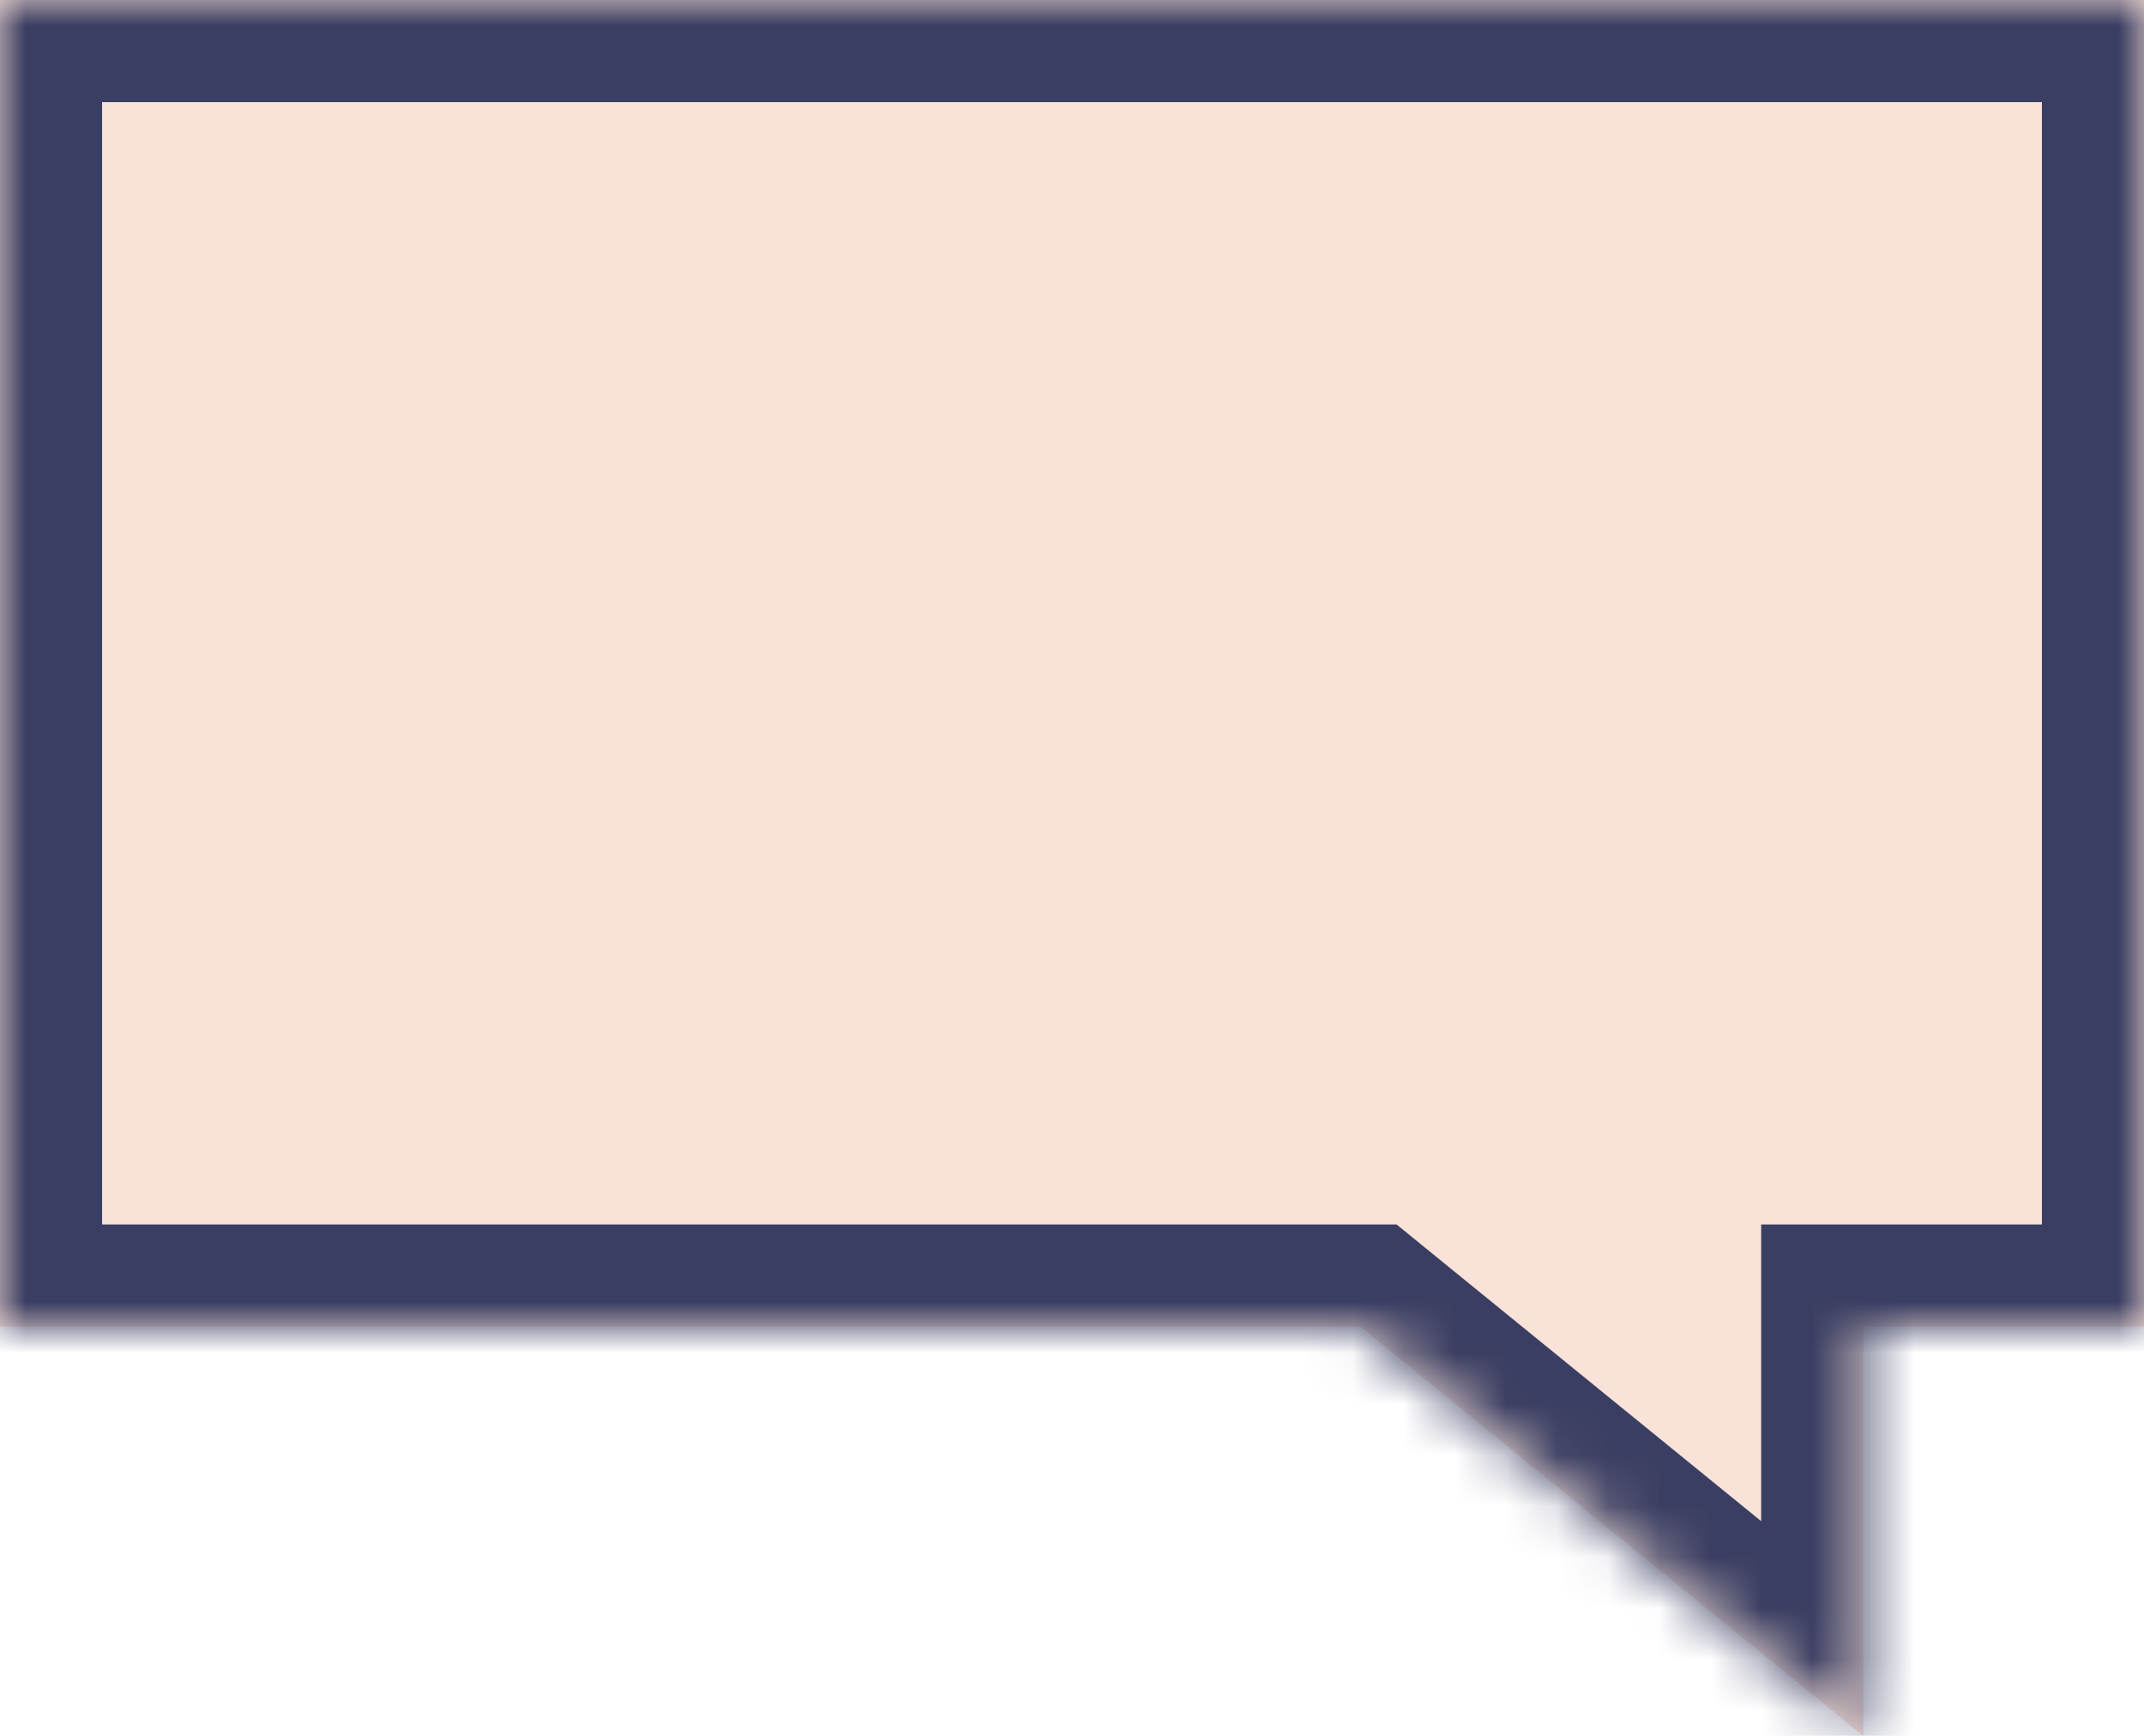
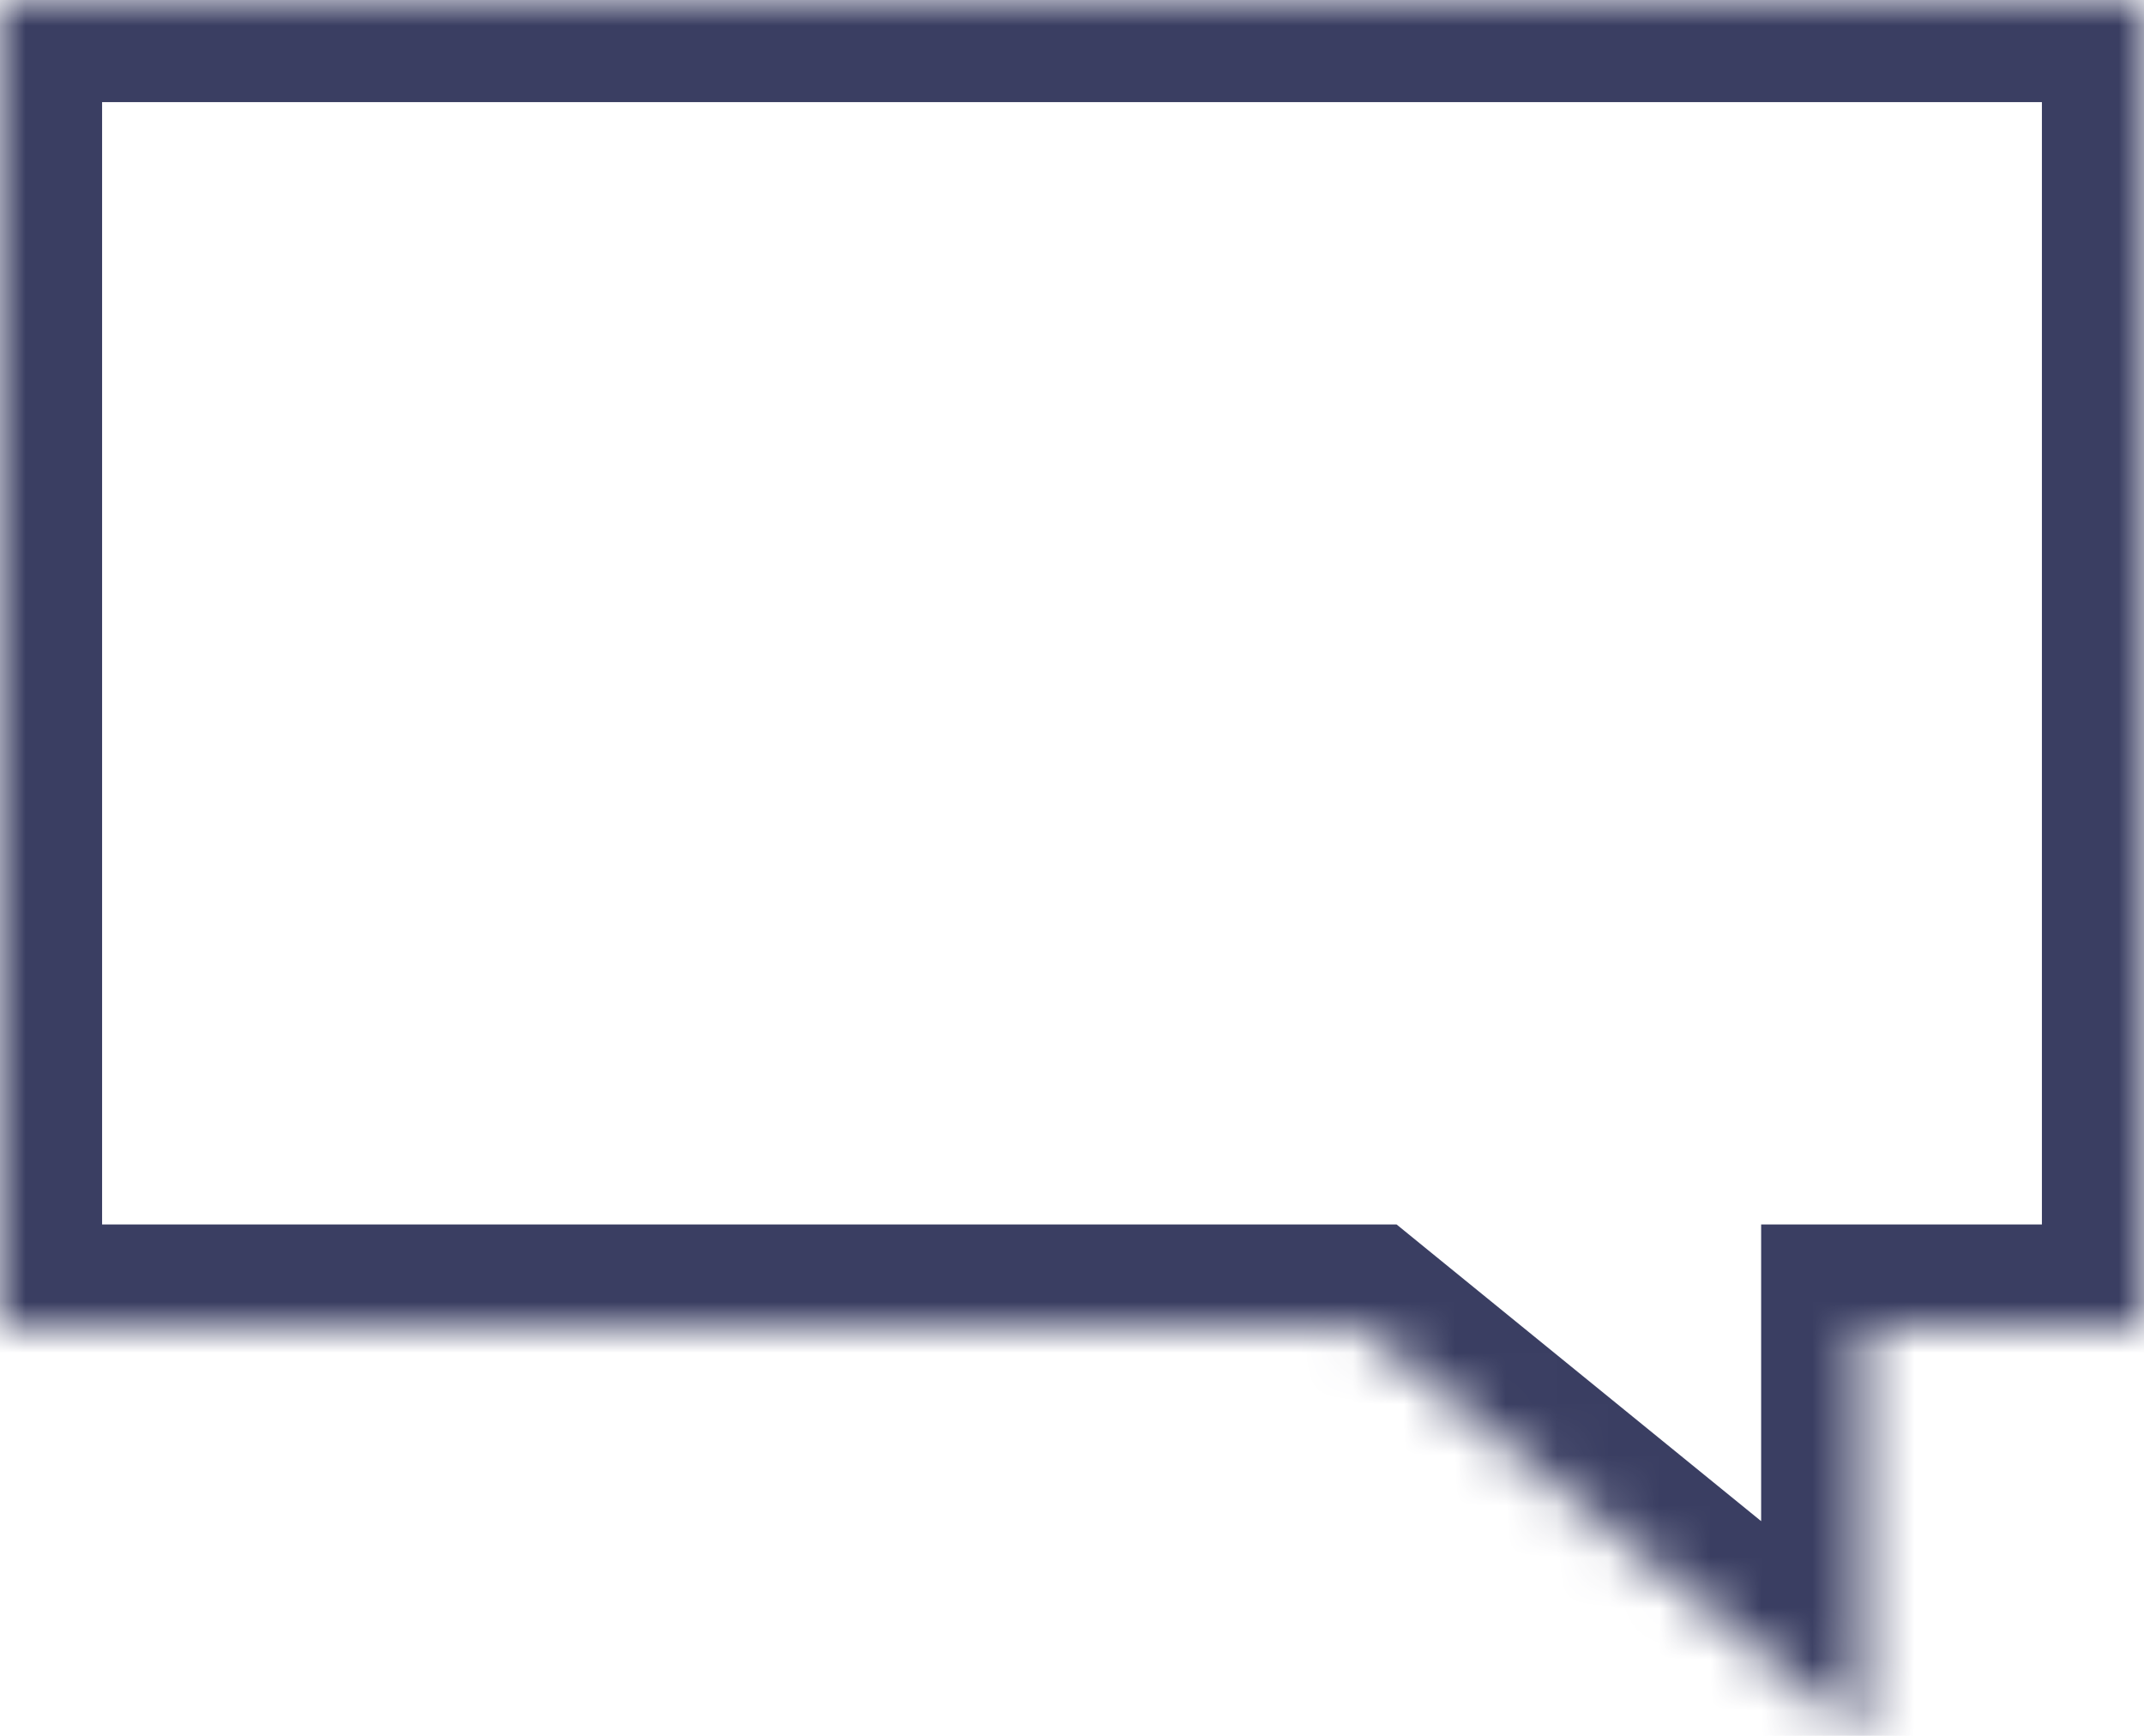
<svg xmlns="http://www.w3.org/2000/svg" width="42" height="34" viewBox="0 0 42 34" fill="none">
  <mask id="path-1-inside-1" fill="white">
    <path fill-rule="evenodd" clip-rule="evenodd" d="M42 0H0V25.984H26.648L36.5 34L36.5 25.984H42V0Z" />
  </mask>
-   <path fill-rule="evenodd" clip-rule="evenodd" d="M42 0H0V25.984H26.648L36.5 34L36.5 25.984H42V0Z" fill="#F9E2D8" />
  <path d="M0 0V-2H-2V0H0ZM42 0H44V-2H42V0ZM0 25.984H-2V27.984H0V25.984ZM26.648 25.984L27.91 24.433L27.359 23.984H26.648V25.984ZM36.5 34L35.238 35.551L38.5 38.206L38.5 34H36.5ZM36.5 25.984V23.984H34.5V25.984H36.5ZM42 25.984V27.984H44V25.984H42ZM0 2H42V-2H0V2ZM2 25.984V0H-2V25.984H2ZM26.648 23.984H0V27.984H26.648V23.984ZM37.762 32.449L27.91 24.433L25.386 27.535L35.238 35.551L37.762 32.449ZM34.5 25.984L34.5 34H38.5L38.5 25.984H34.5ZM42 23.984H36.5V27.984H42V23.984ZM40 0V25.984H44V0H40Z" fill="#3A3E62" mask="url(#path-1-inside-1)" />
</svg>